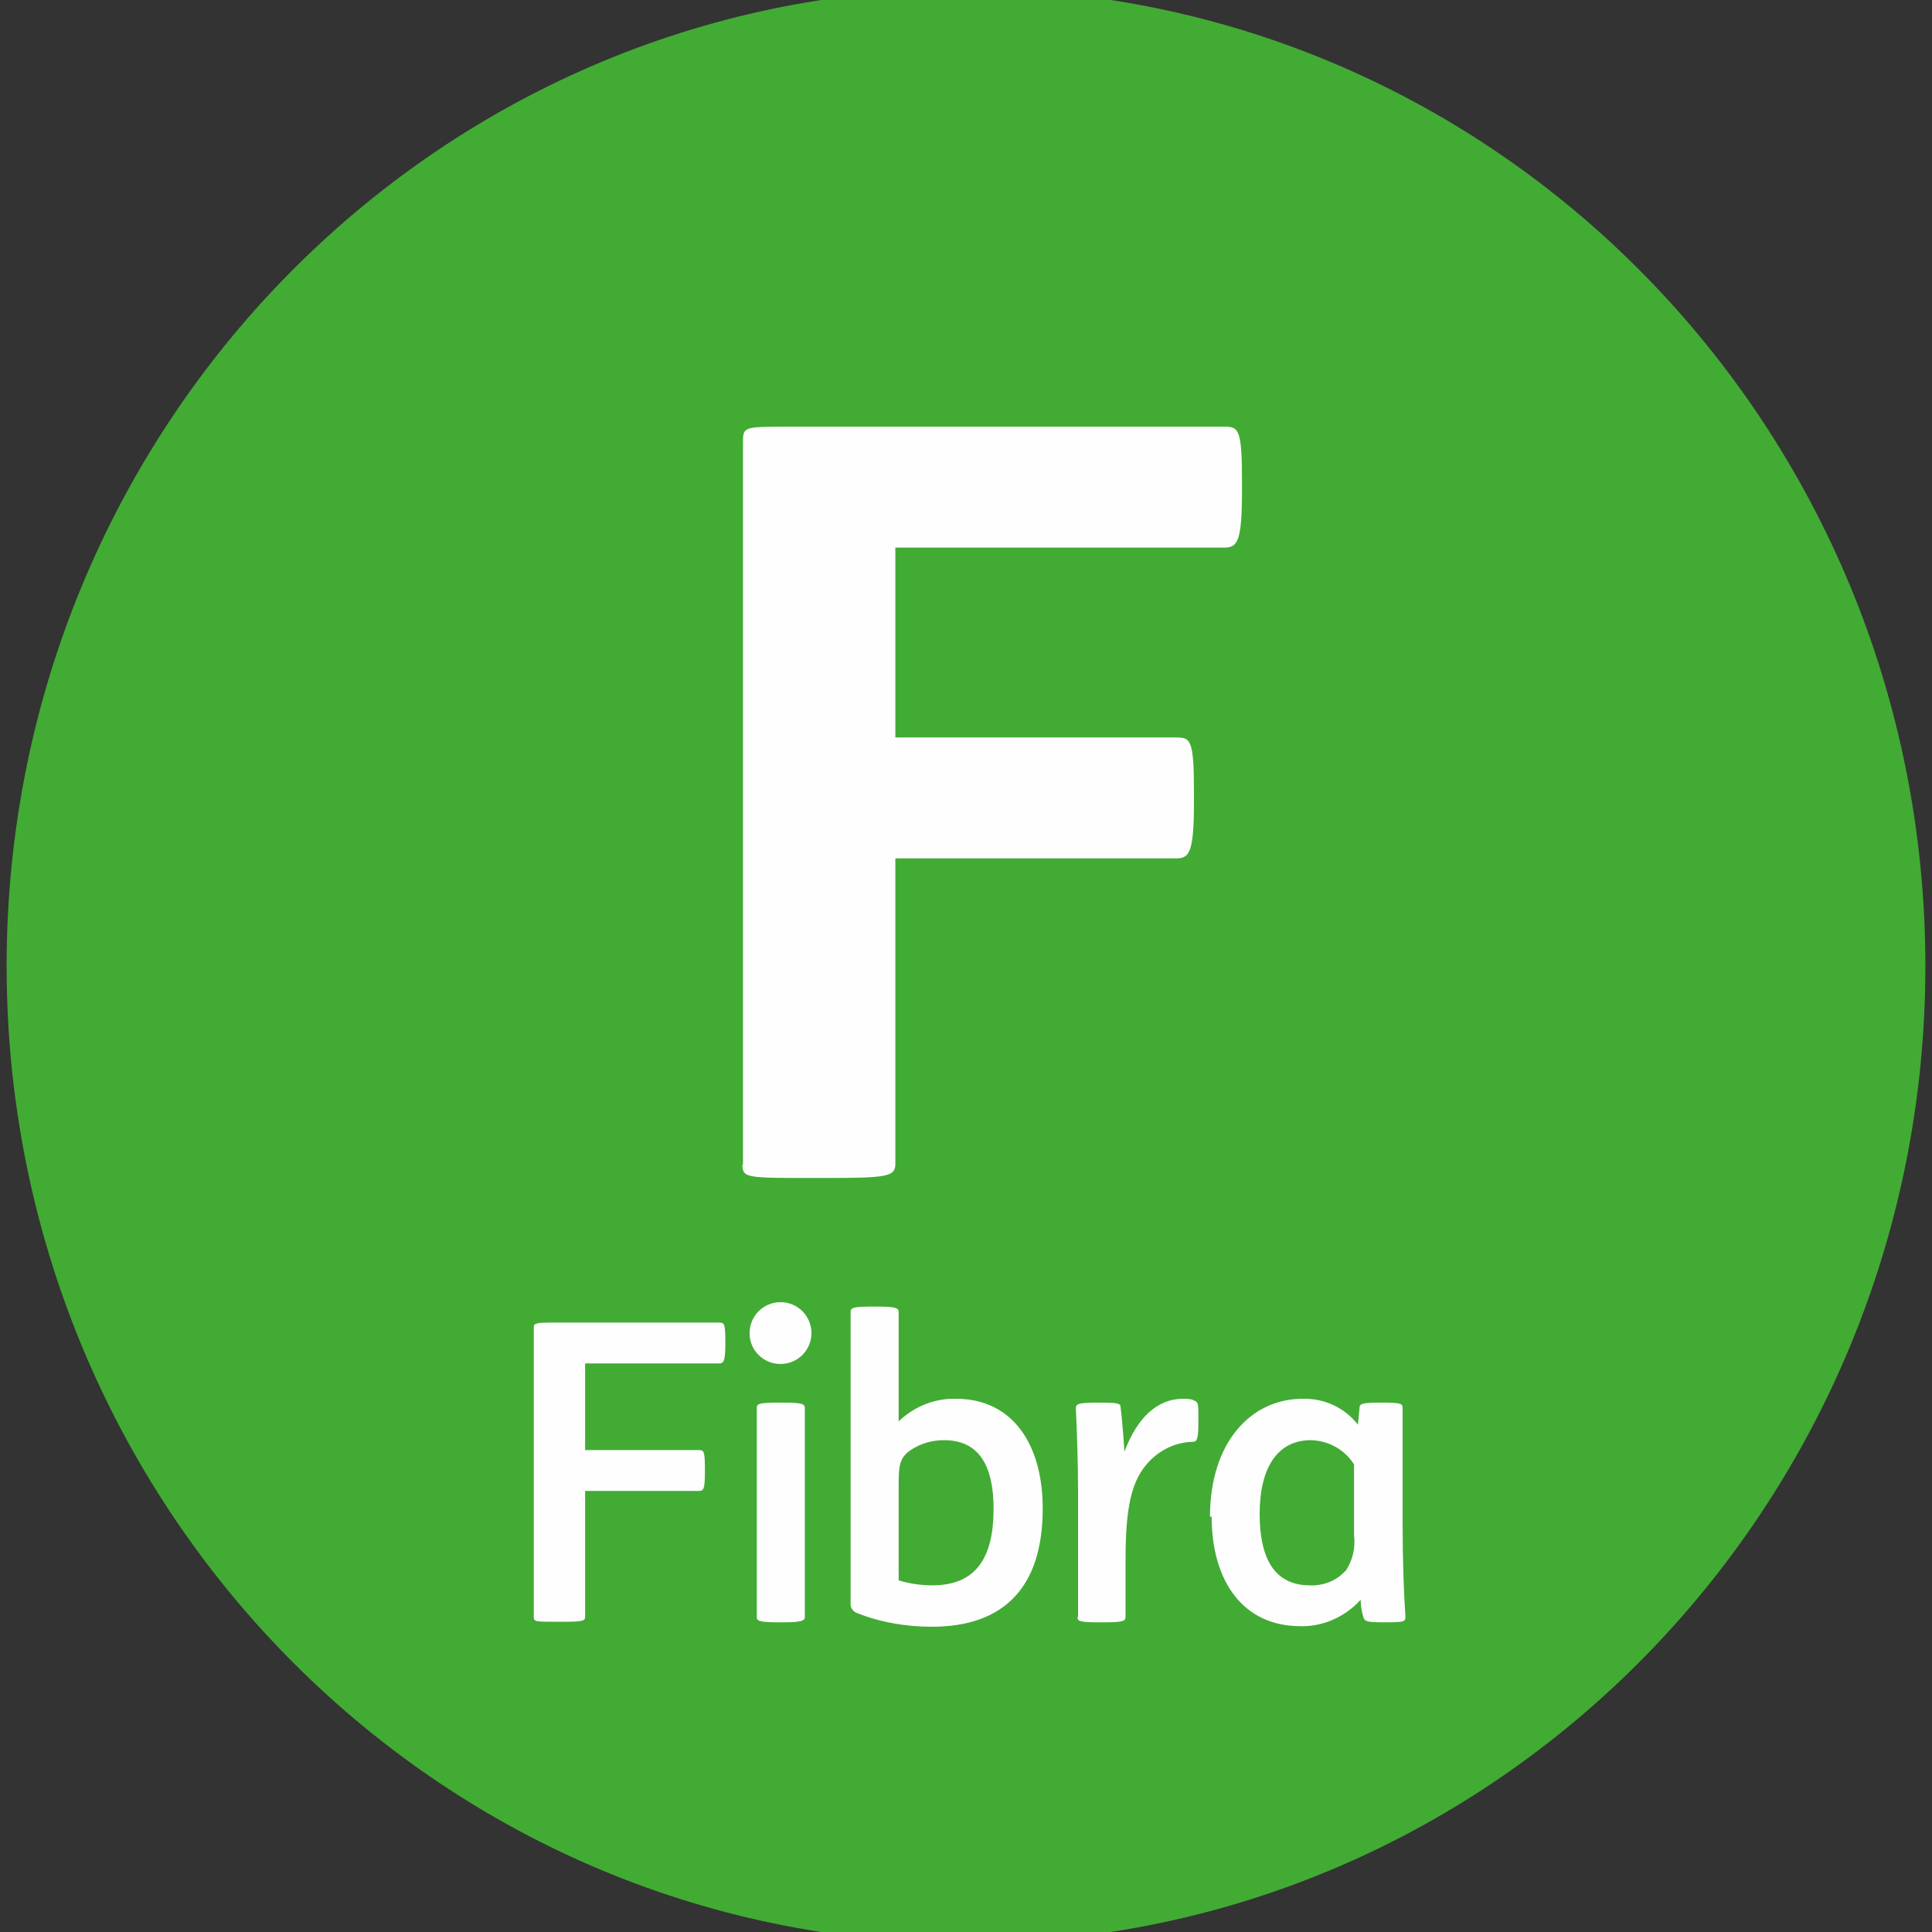
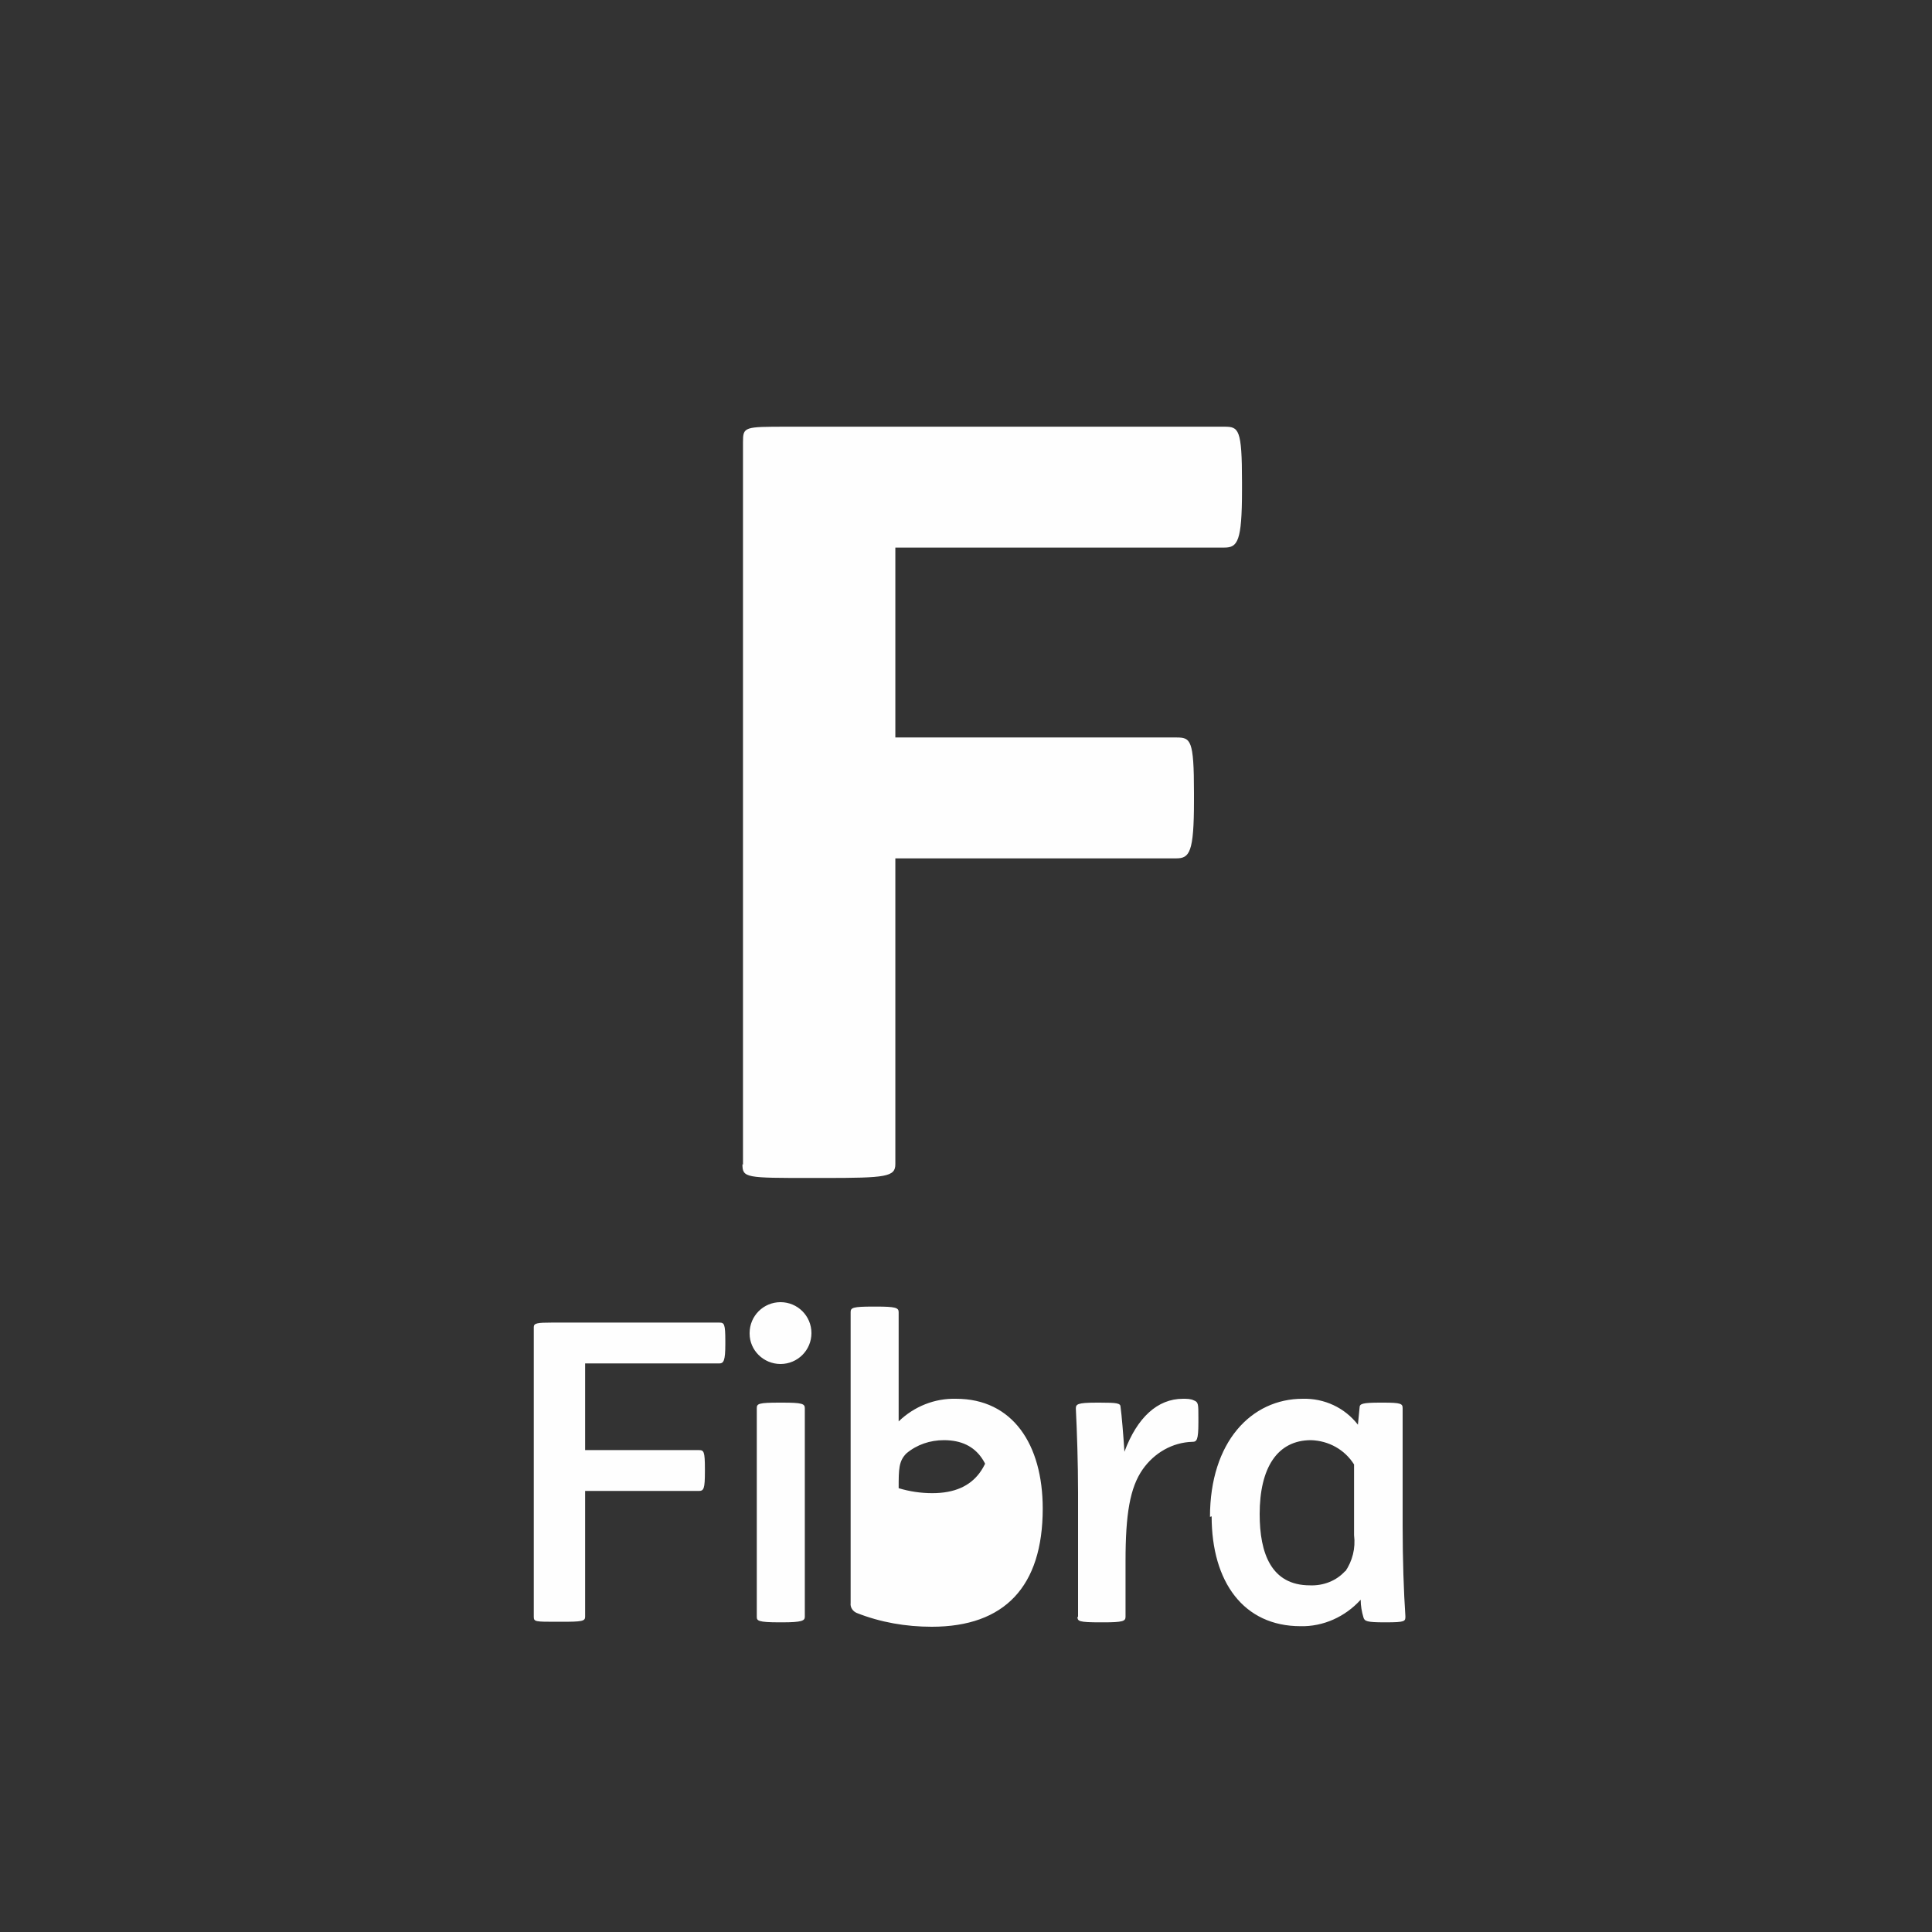
<svg xmlns="http://www.w3.org/2000/svg" id="Badge" version="1.1" viewBox="0 0 35 35">
  <rect x="0" y="0" width="35" height="35" fill="#333333" stroke="none" />
-   <path id="Tondo" d="M17.5,35.2c9.6,0,17.38-7.92,17.38-17.7S27.1-.2,17.5-.2.12,7.72.12,17.5s7.78,17.7,17.38,17.7" fill="#42ab34" />
-   <path id="Fibra" d="M13.46,21.1v-13.09c0-.28.02-.28.81-.28h7.91c.26,0,.32.04.32,1v.15c0,.93-.08,1.04-.32,1.04h-5.96v3.44h5.09c.26,0,.32.04.32,1v.15c0,.93-.08,1.04-.32,1.04h-5.09v5.54c0,.23-.17.25-1.29.25h-.23c-1.19,0-1.25,0-1.25-.25M9.67,29.3v-5.26c0-.07.07-.08.32-.08h3.04c.09,0,.11.02.11.34v.05c0,.3-.03.35-.11.35h-2.43v1.57h2.06c.09,0,.11.02.11.34v.05c0,.31-.02.35-.11.35h-2.06v2.28c0,.08-.06.09-.43.09h-.08c-.39,0-.42,0-.42-.09M13.71,29.29v-3.78c0-.08.03-.1.41-.1h.05c.36,0,.41.02.41.1v3.78c0,.07-.05.1-.41.1h-.05c-.39,0-.41-.03-.41-.1M13.58,24.15c0-.31.25-.56.56-.56s.56.25.56.56-.25.56-.56.56-.56-.25-.56-.55h0M18,27.34c0-.8-.27-1.25-.9-1.25-.25,0-.49.08-.68.24-.14.14-.14.29-.14.63v1.67c.2.06.4.09.61.09.8,0,1.11-.51,1.11-1.39M15.52,29.22c-.07-.03-.12-.1-.11-.18v-5.27c0-.08.04-.1.41-.1h.05c.35,0,.41.02.41.1v1.98c.28-.27.65-.42,1.04-.41,1.02,0,1.57.82,1.57,1.99,0,1.41-.69,2.14-2.01,2.14-.47,0-.93-.08-1.36-.25M19.53,29.29v-2.25c0-.54-.02-1.12-.04-1.52,0-.08.02-.11.38-.11h.05c.32,0,.38.01.38.08.02.14.05.5.07.81.23-.62.6-.96,1.06-.96.07,0,.14,0,.2.03.08.03.08.07.08.31v.09c0,.32-.03.35-.11.35-.36.01-.69.2-.9.5-.23.33-.31.81-.31,1.66v1.01c0,.08-.05.1-.41.1h-.04c-.4,0-.42-.02-.42-.1M24.37,28.47c.13-.19.19-.42.16-.66v-1.28c-.17-.27-.46-.43-.78-.44-.61,0-.93.5-.93,1.34,0,.71.21,1.29.91,1.29.24.01.48-.08.64-.26M21.92,27.48c0-1.36.75-2.14,1.68-2.14.39-.01.76.16,1,.47l.03-.31c0-.07.05-.09.38-.09h.05c.32,0,.35.02.35.1v2.13c0,.61.02,1.2.05,1.64,0,.09,0,.11-.35.11h-.03c-.32,0-.36-.02-.38-.09-.03-.1-.05-.21-.05-.32-.28.31-.68.49-1.09.48-1.03,0-1.61-.8-1.61-1.99" fill="#fefefe" />
+   <path id="Fibra" d="M13.46,21.1v-13.09c0-.28.02-.28.81-.28h7.91c.26,0,.32.04.32,1v.15c0,.93-.08,1.04-.32,1.04h-5.96v3.44h5.09c.26,0,.32.04.32,1v.15c0,.93-.08,1.04-.32,1.04h-5.09v5.54c0,.23-.17.25-1.29.25h-.23c-1.19,0-1.25,0-1.25-.25M9.67,29.3v-5.26c0-.07.07-.08.32-.08h3.04c.09,0,.11.02.11.34v.05c0,.3-.03.35-.11.35h-2.43v1.57h2.06c.09,0,.11.02.11.34v.05c0,.31-.02.35-.11.35h-2.06v2.28c0,.08-.06.09-.43.09h-.08c-.39,0-.42,0-.42-.09M13.71,29.29v-3.78c0-.08.03-.1.41-.1h.05c.36,0,.41.02.41.1v3.78c0,.07-.05.1-.41.1h-.05c-.39,0-.41-.03-.41-.1M13.58,24.15c0-.31.25-.56.56-.56s.56.25.56.56-.25.56-.56.56-.56-.25-.56-.55h0M18,27.34c0-.8-.27-1.25-.9-1.25-.25,0-.49.08-.68.24-.14.14-.14.29-.14.63c.2.06.4.09.61.09.8,0,1.11-.51,1.11-1.39M15.52,29.22c-.07-.03-.12-.1-.11-.18v-5.27c0-.08.04-.1.41-.1h.05c.35,0,.41.02.41.1v1.98c.28-.27.65-.42,1.04-.41,1.02,0,1.57.82,1.57,1.99,0,1.41-.69,2.14-2.01,2.14-.47,0-.93-.08-1.36-.25M19.53,29.29v-2.25c0-.54-.02-1.12-.04-1.52,0-.08.02-.11.38-.11h.05c.32,0,.38.01.38.08.02.14.05.5.07.81.23-.62.6-.96,1.06-.96.07,0,.14,0,.2.03.08.03.08.07.08.31v.09c0,.32-.03.35-.11.35-.36.01-.69.2-.9.5-.23.33-.31.81-.31,1.66v1.01c0,.08-.05.1-.41.1h-.04c-.4,0-.42-.02-.42-.1M24.37,28.47c.13-.19.19-.42.16-.66v-1.28c-.17-.27-.46-.43-.78-.44-.61,0-.93.5-.93,1.34,0,.71.21,1.29.91,1.29.24.01.48-.08.64-.26M21.92,27.48c0-1.36.75-2.14,1.68-2.14.39-.01.76.16,1,.47l.03-.31c0-.07.05-.09.38-.09h.05c.32,0,.35.02.35.1v2.13c0,.61.02,1.2.05,1.64,0,.09,0,.11-.35.11h-.03c-.32,0-.36-.02-.38-.09-.03-.1-.05-.21-.05-.32-.28.31-.68.49-1.09.48-1.03,0-1.61-.8-1.61-1.99" fill="#fefefe" />
</svg>